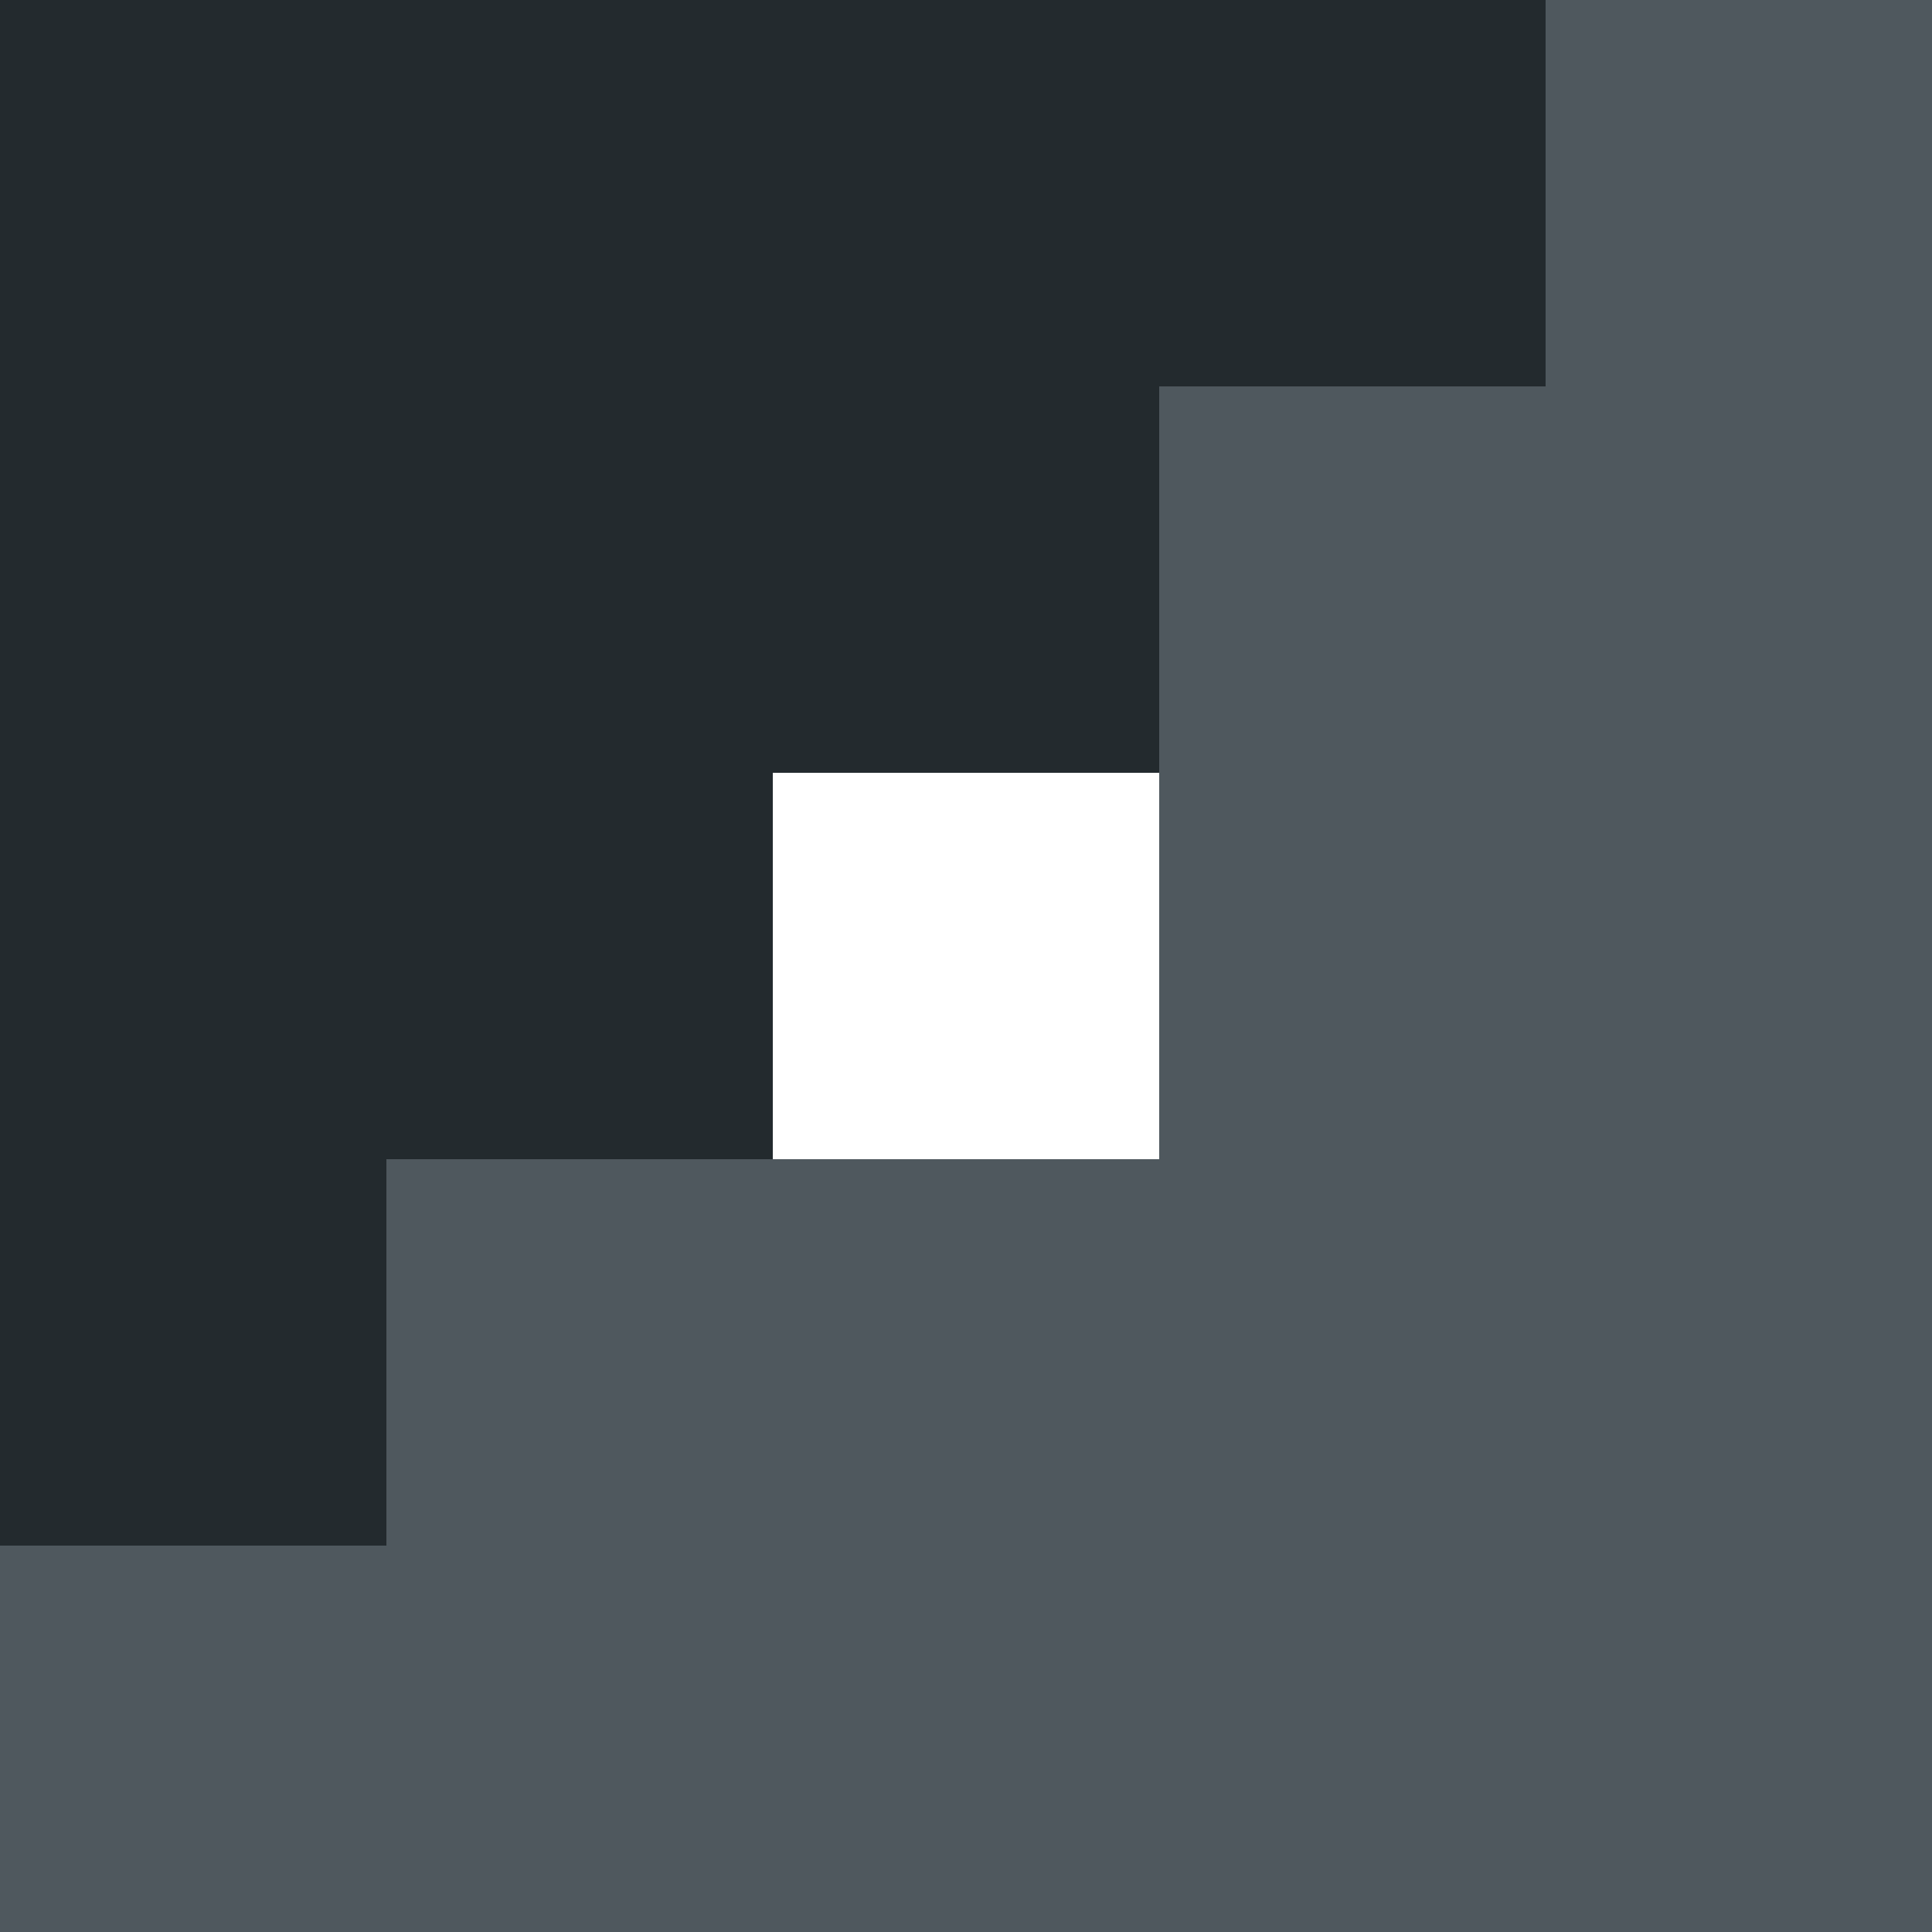
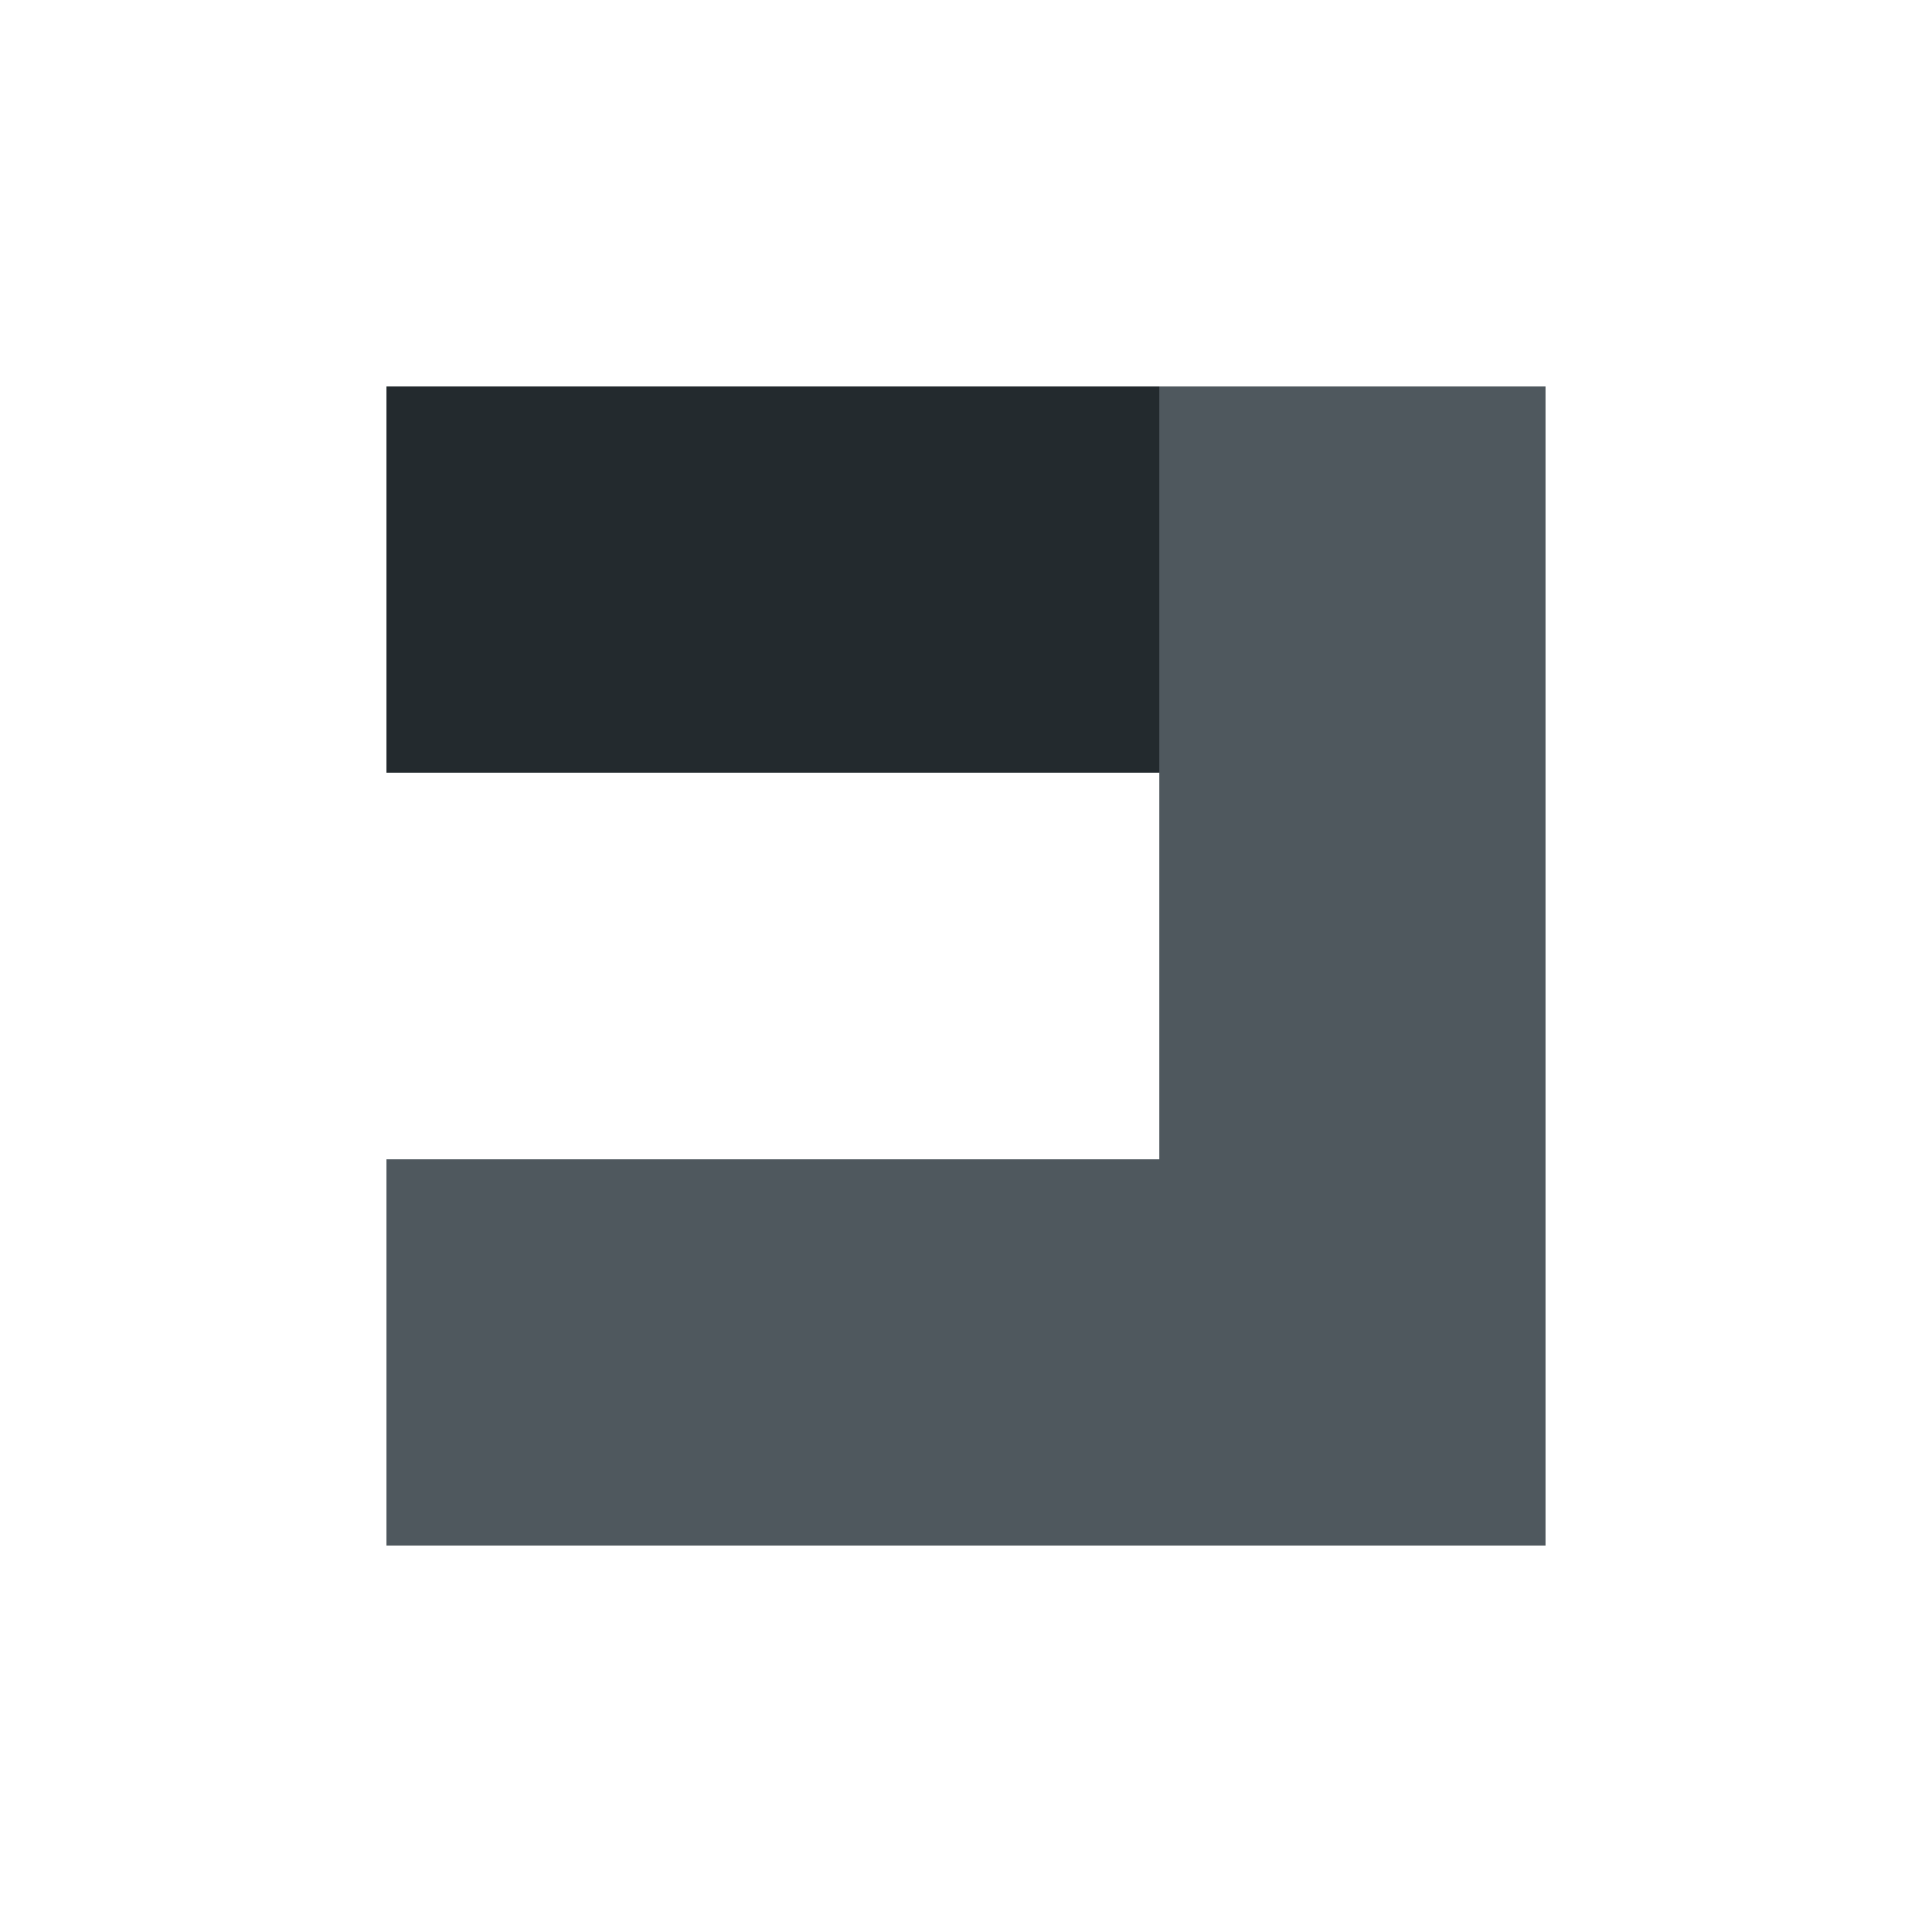
<svg xmlns="http://www.w3.org/2000/svg" width="5" height="5" viewBox="0 0 5 5">
-   <rect width="4" height="1" x="0" y="0" fill="#232a2e" />
-   <rect width="1" height="4" x="0" y="0" fill="#232a2e" />
  <rect width="2" height="1" x="1" y="1" fill="#232a2e" />
-   <rect width="1" height="2" x="1" y="1" fill="#232a2e" />
-   <rect width="5" height="1" x="0" y="4" fill="#4f585e" />
-   <rect width="1" height="5" x="4" y="0" fill="#4f585e" />
  <rect width="1" height="3" x="3" y="1" fill="#4f585e" />
  <rect width="3" height="1" x="1" y="3" fill="#4f585e" />
</svg>